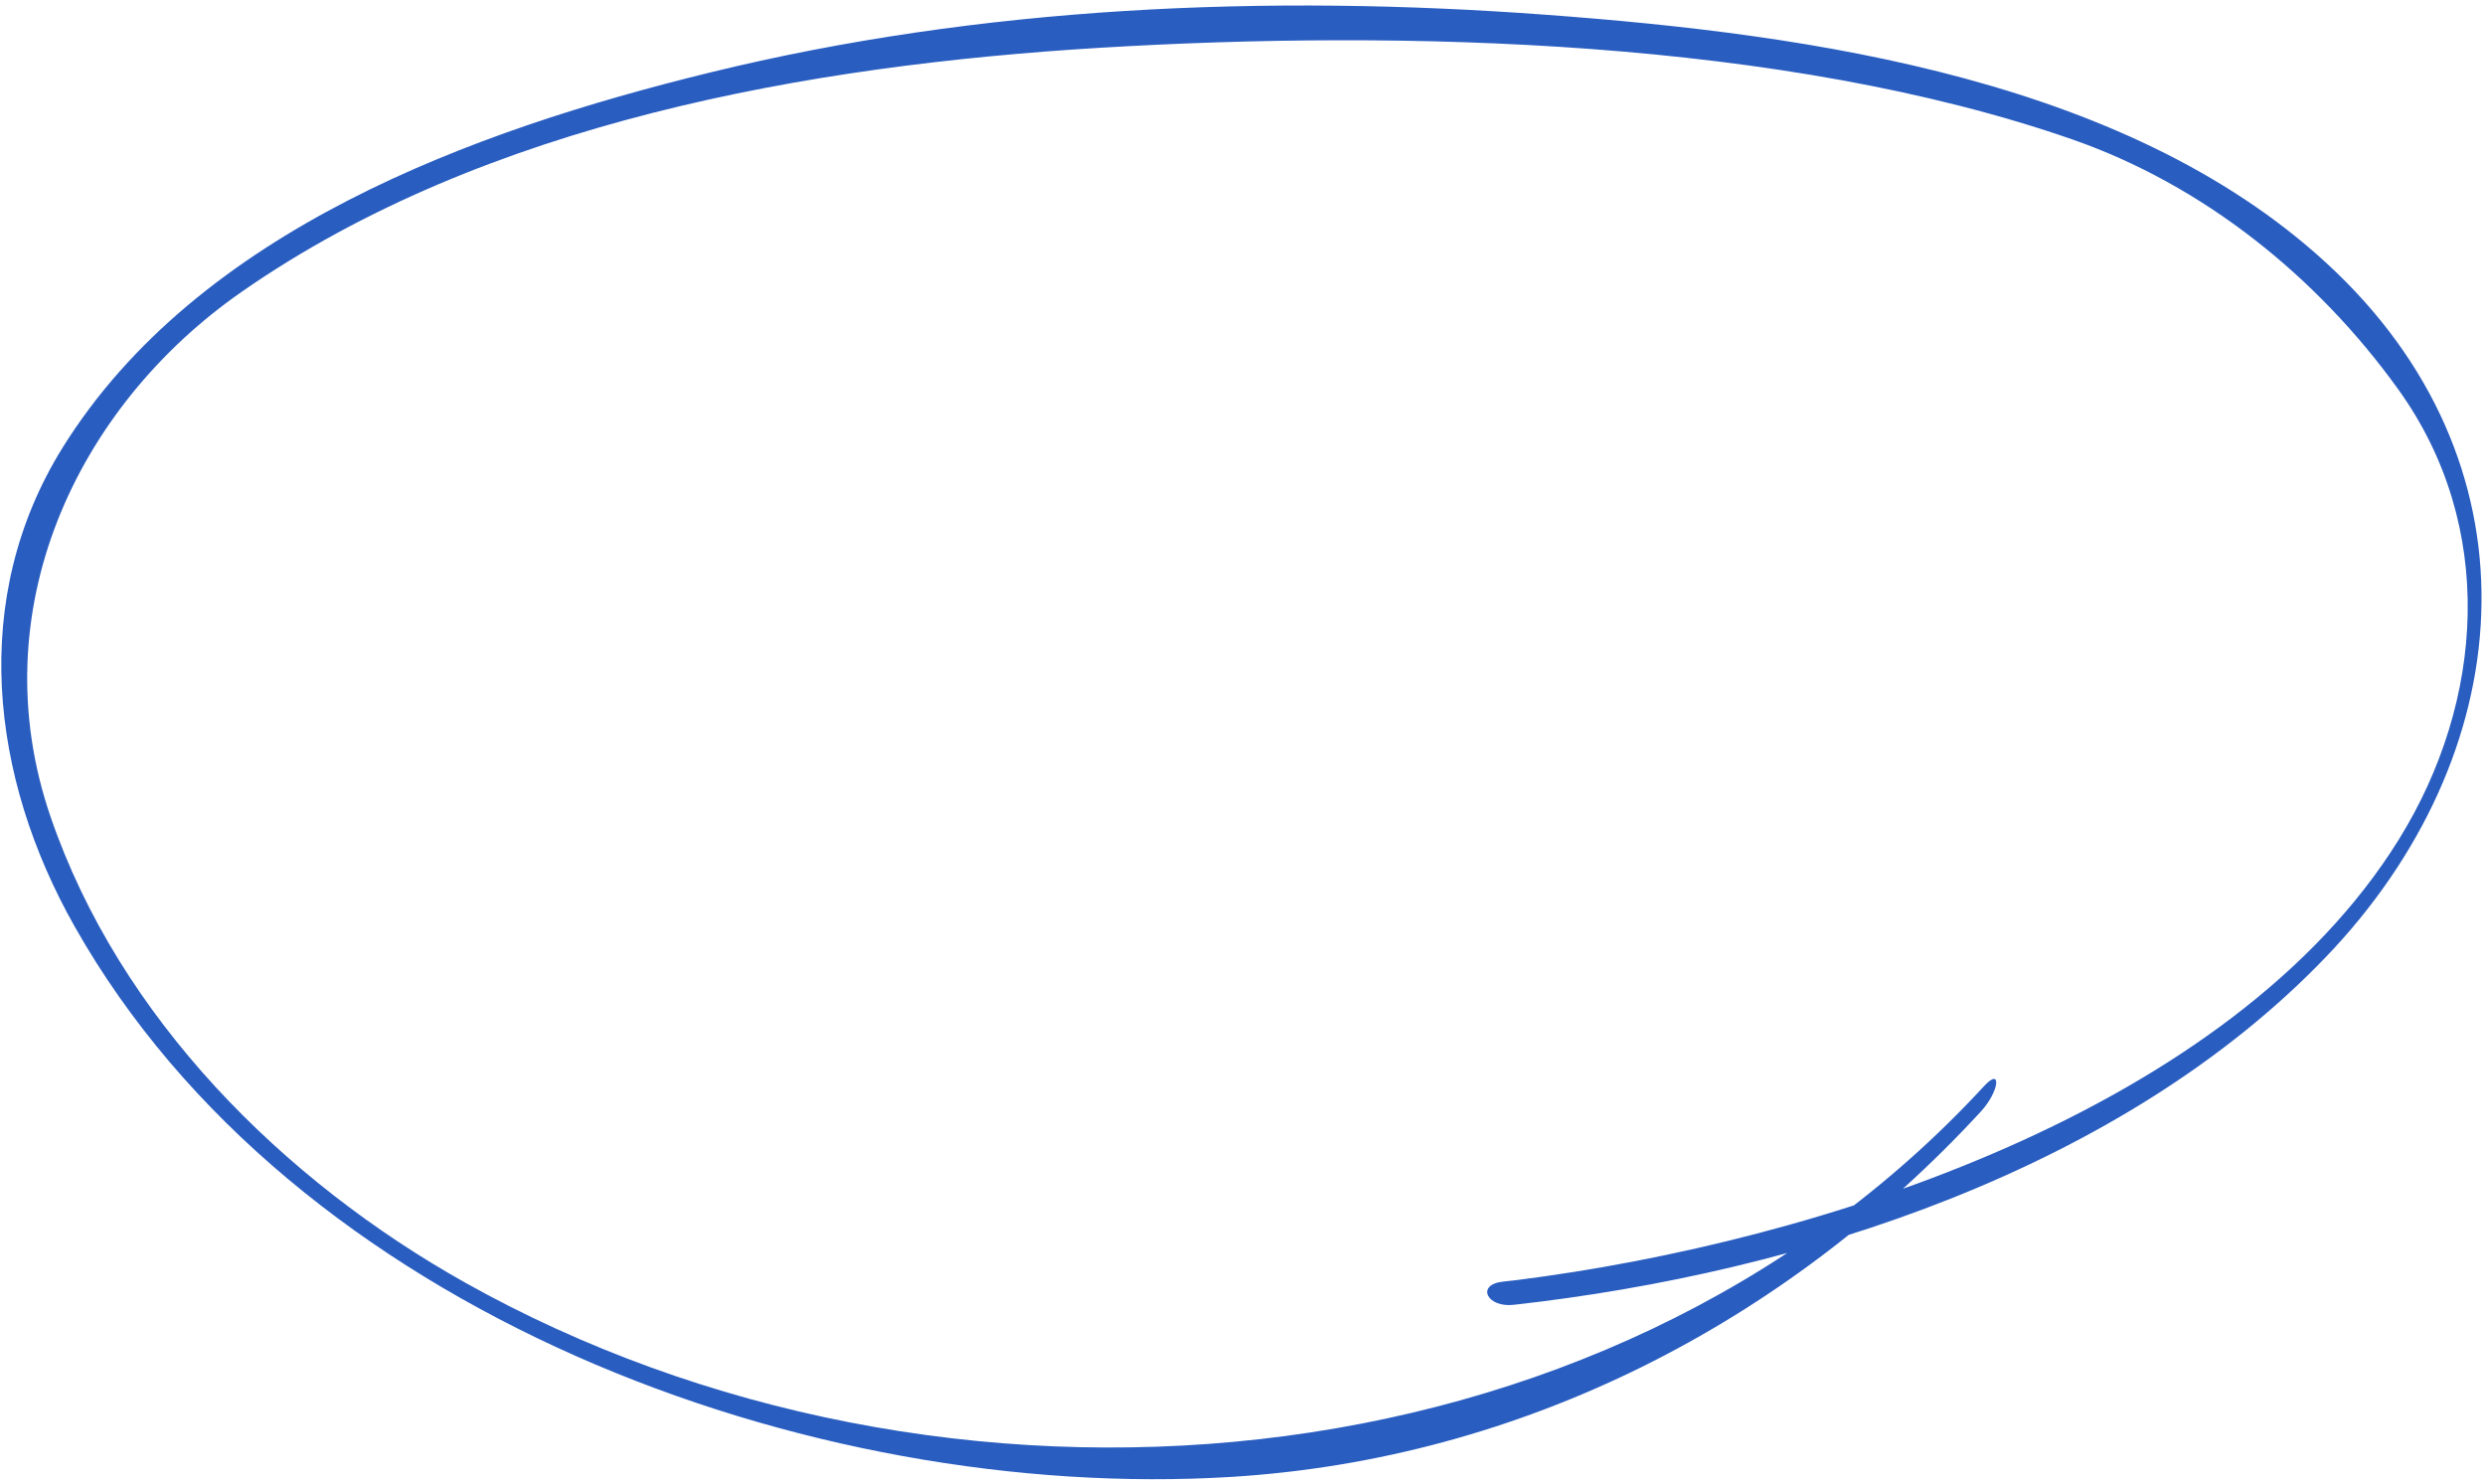
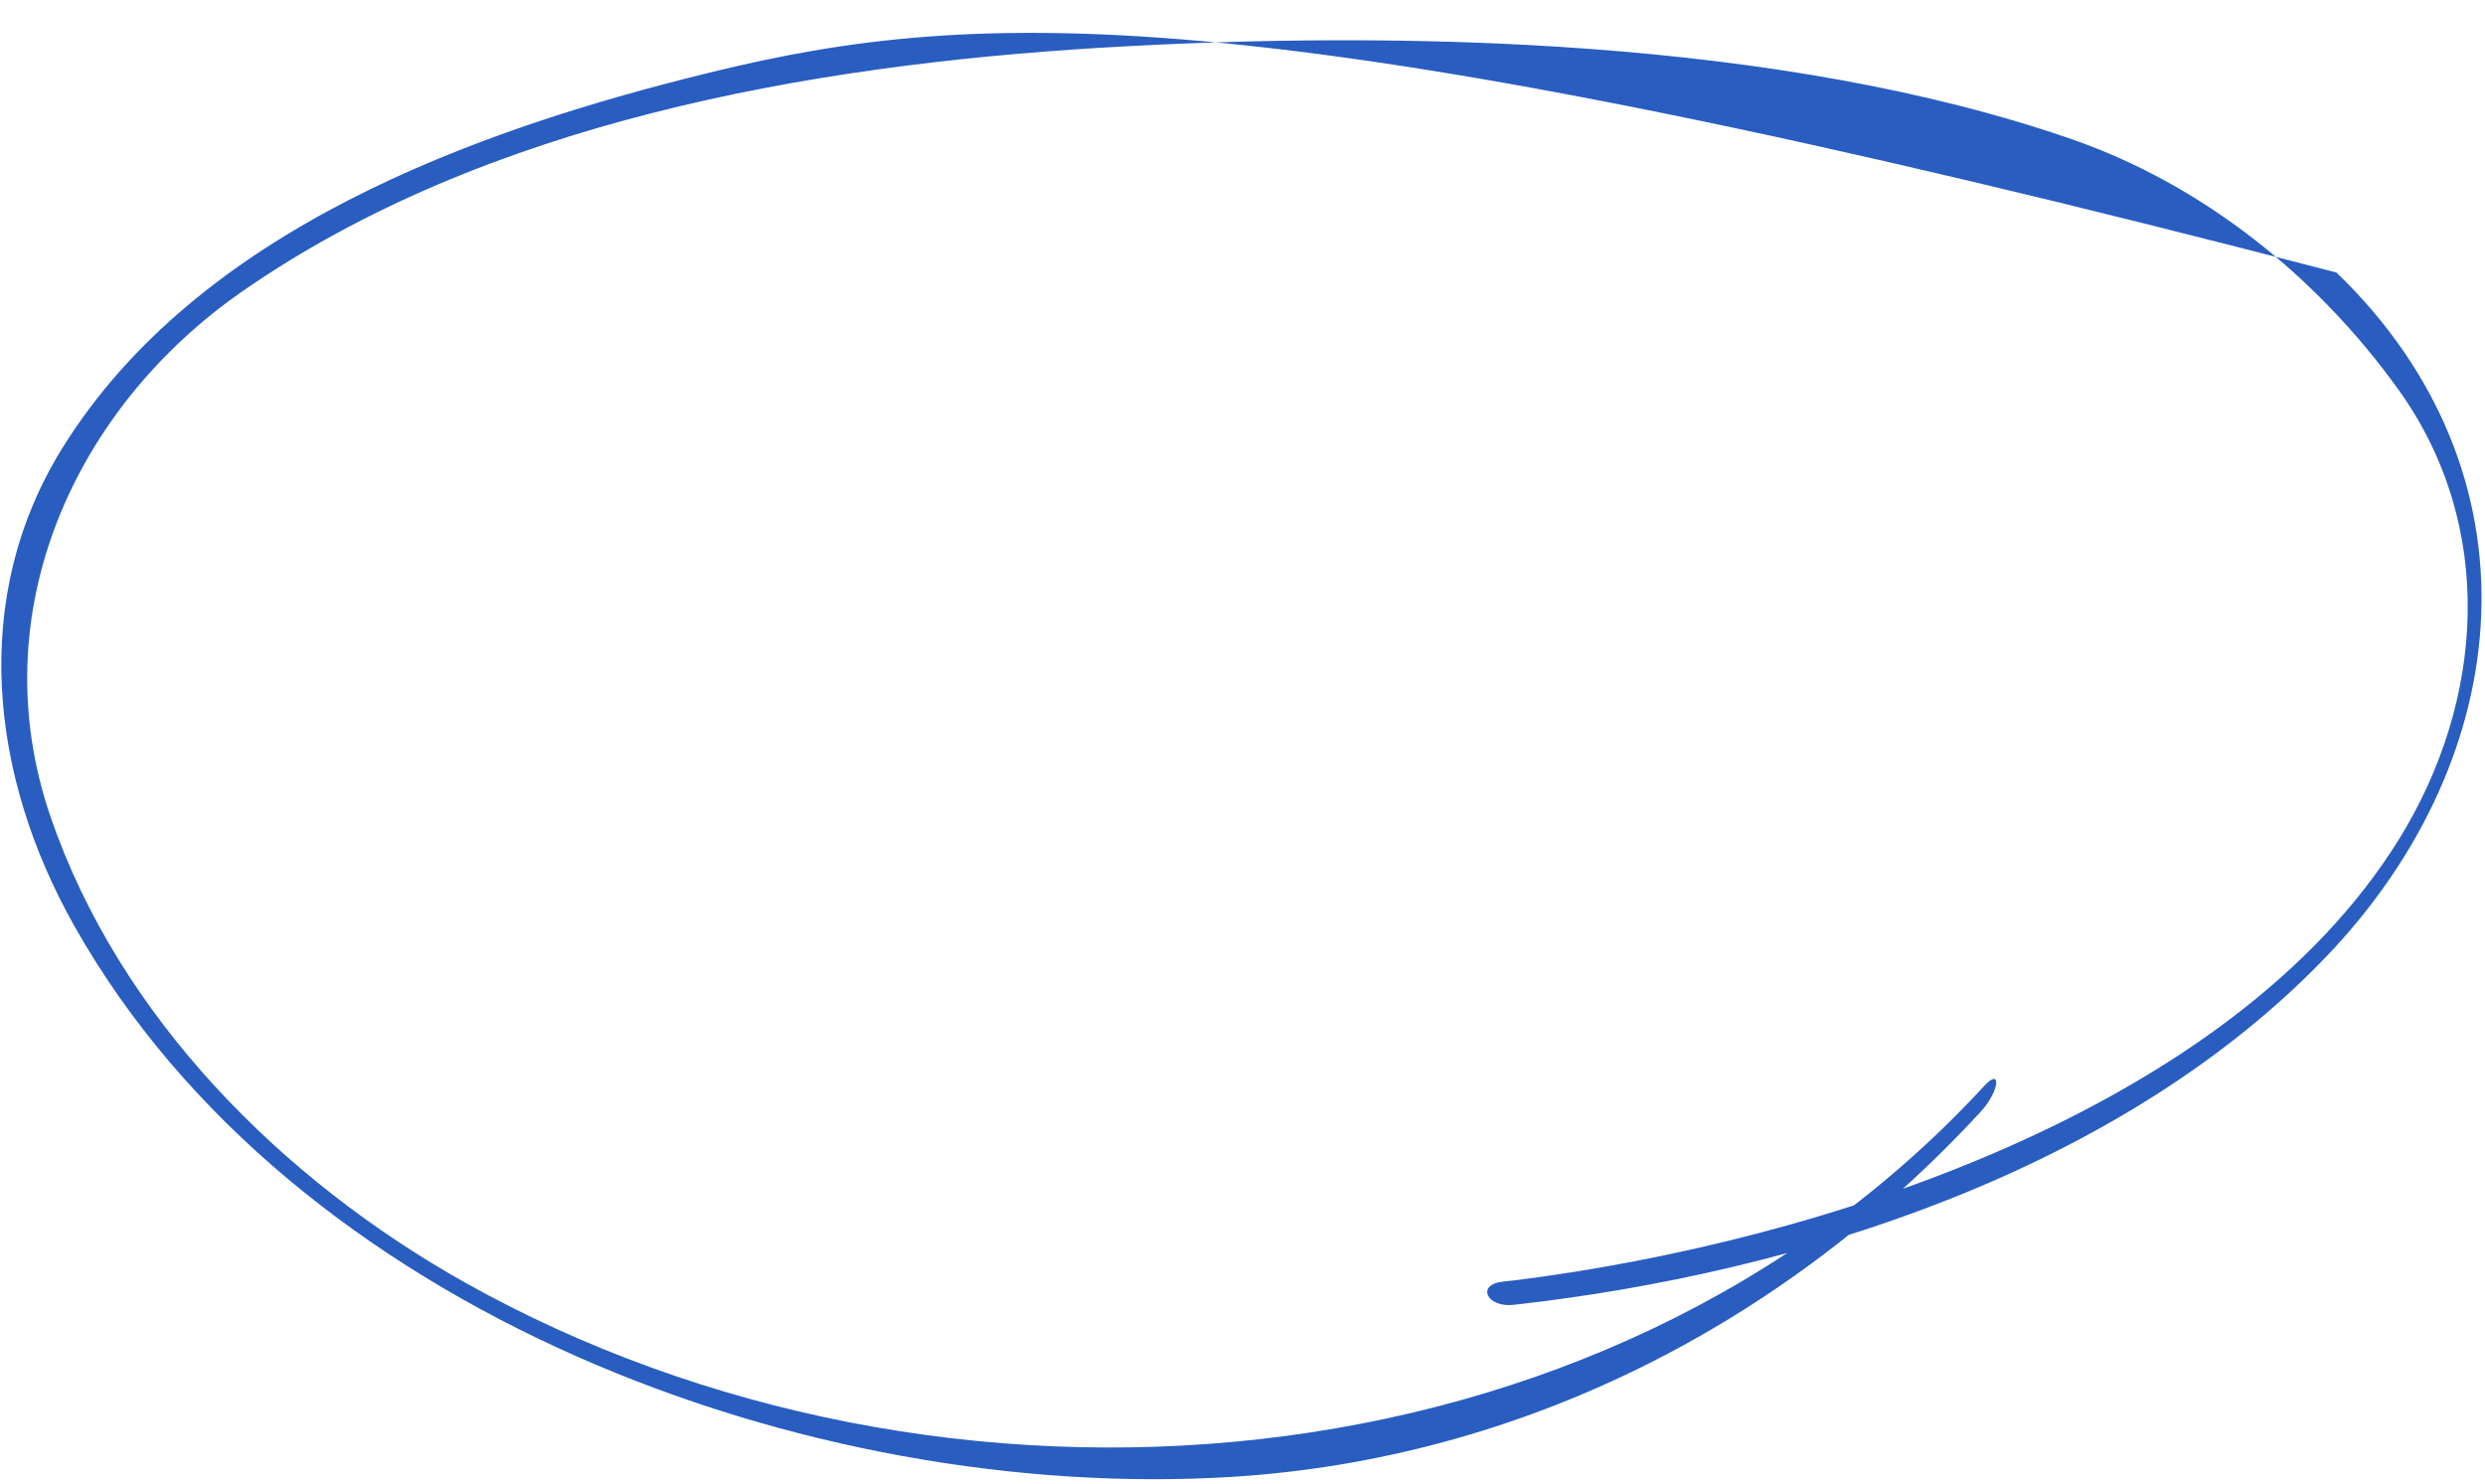
<svg xmlns="http://www.w3.org/2000/svg" width="283" height="169" viewBox="0 0 283 169" fill="none">
-   <path d="M172.387 148.6C205.136 144.958 241.687 133.127 264.835 109.036C286.826 86.153 289.719 53.809 266.087 31.04C243.261 9.054 206.206 3.907 176.055 1.681C144.367 -0.677 111.717 0.684 80.79 8.274C53.873 14.861 22.523 26.24 7.116 51.002C-3.528 68.141 -1.102 88.541 8.494 105.502C33.319 149.448 92.02 171.166 140.306 168.195C173.305 166.136 203.326 150.743 225.575 126.601C227.68 124.32 228.017 121.443 225.949 123.696C182.539 170.796 107.006 176.36 52.965 146.069C32.266 134.464 13.607 115.936 5.75 92.997C-2.226 69.721 8.57 46.419 27.537 33.223C55.279 13.921 92.083 7.458 125.205 5.446C159.76 3.361 203.08 4.419 236.024 15.885C250.854 21.052 263.867 31.456 273.141 44.371C284.309 59.919 282.984 79.804 273.192 95.599C254.061 126.439 207.108 141.443 172.749 145.782C172.223 145.844 171.666 145.902 171.141 145.963C168.056 146.31 169.334 148.95 172.387 148.6Z" fill="#295DC0" />
+   <path d="M172.387 148.6C205.136 144.958 241.687 133.127 264.835 109.036C286.826 86.153 289.719 53.809 266.087 31.04C144.367 -0.677 111.717 0.684 80.79 8.274C53.873 14.861 22.523 26.24 7.116 51.002C-3.528 68.141 -1.102 88.541 8.494 105.502C33.319 149.448 92.02 171.166 140.306 168.195C173.305 166.136 203.326 150.743 225.575 126.601C227.68 124.32 228.017 121.443 225.949 123.696C182.539 170.796 107.006 176.36 52.965 146.069C32.266 134.464 13.607 115.936 5.75 92.997C-2.226 69.721 8.57 46.419 27.537 33.223C55.279 13.921 92.083 7.458 125.205 5.446C159.76 3.361 203.08 4.419 236.024 15.885C250.854 21.052 263.867 31.456 273.141 44.371C284.309 59.919 282.984 79.804 273.192 95.599C254.061 126.439 207.108 141.443 172.749 145.782C172.223 145.844 171.666 145.902 171.141 145.963C168.056 146.31 169.334 148.95 172.387 148.6Z" fill="#295DC0" />
</svg>